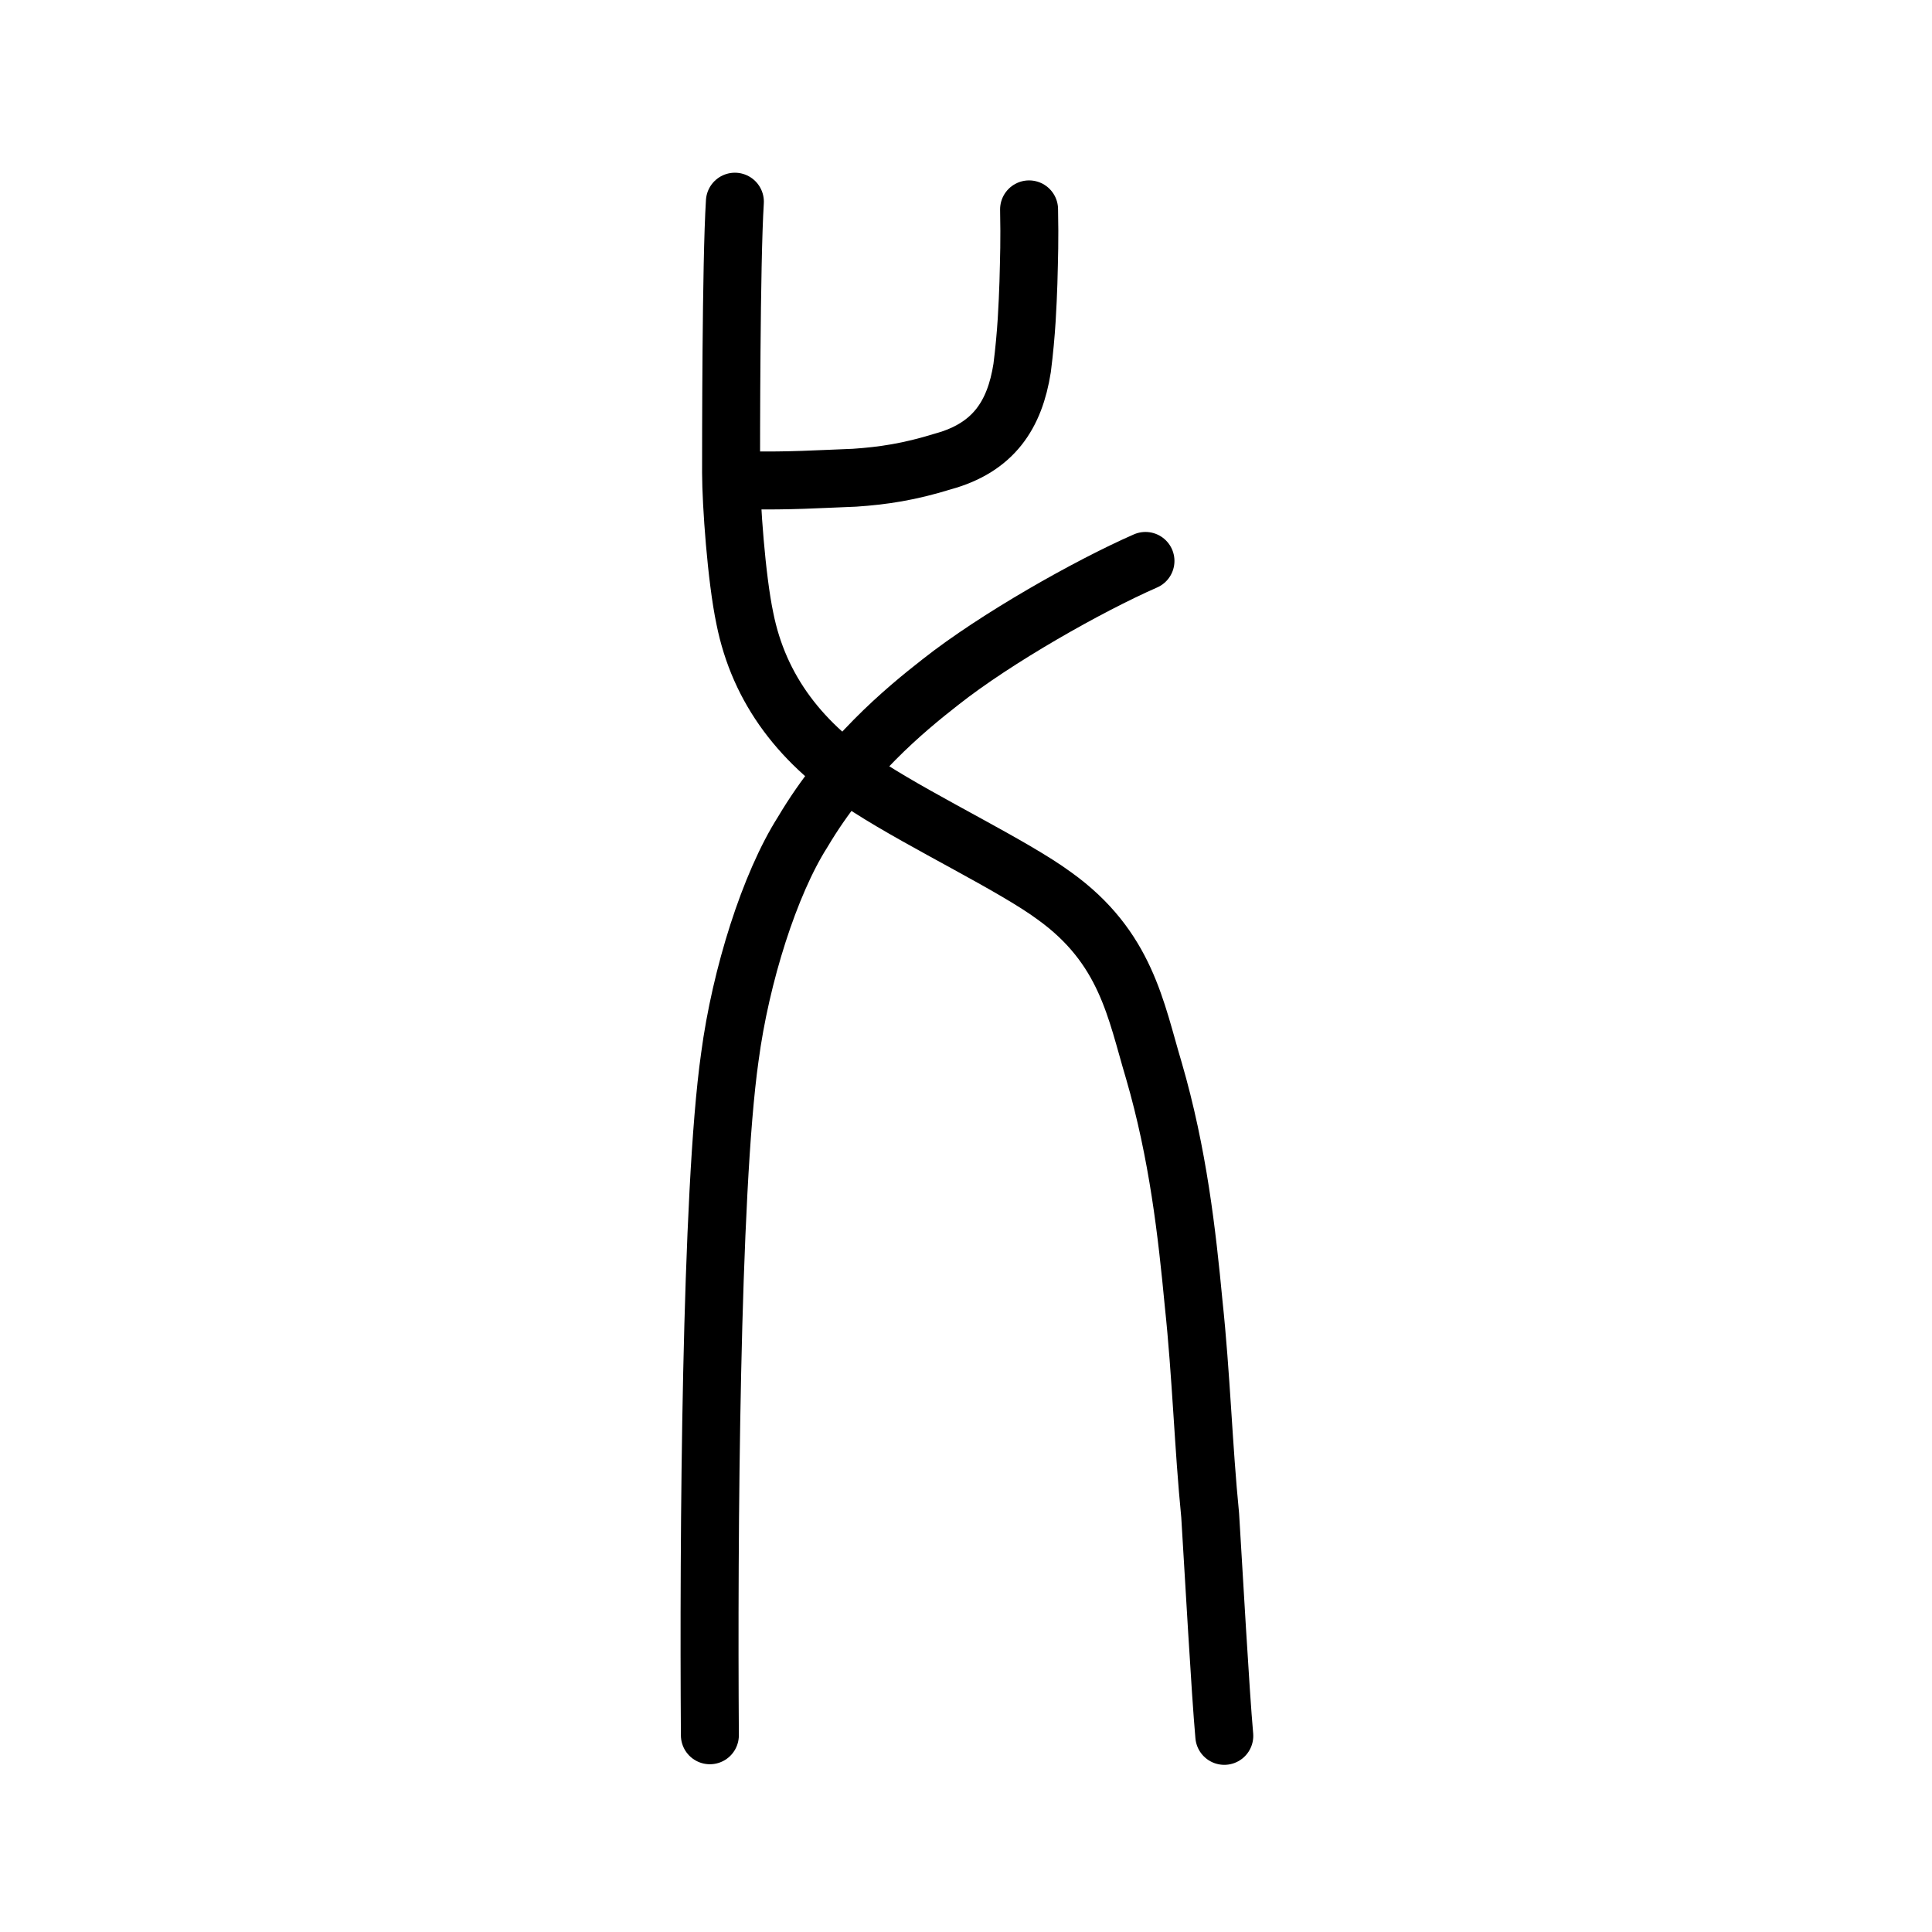
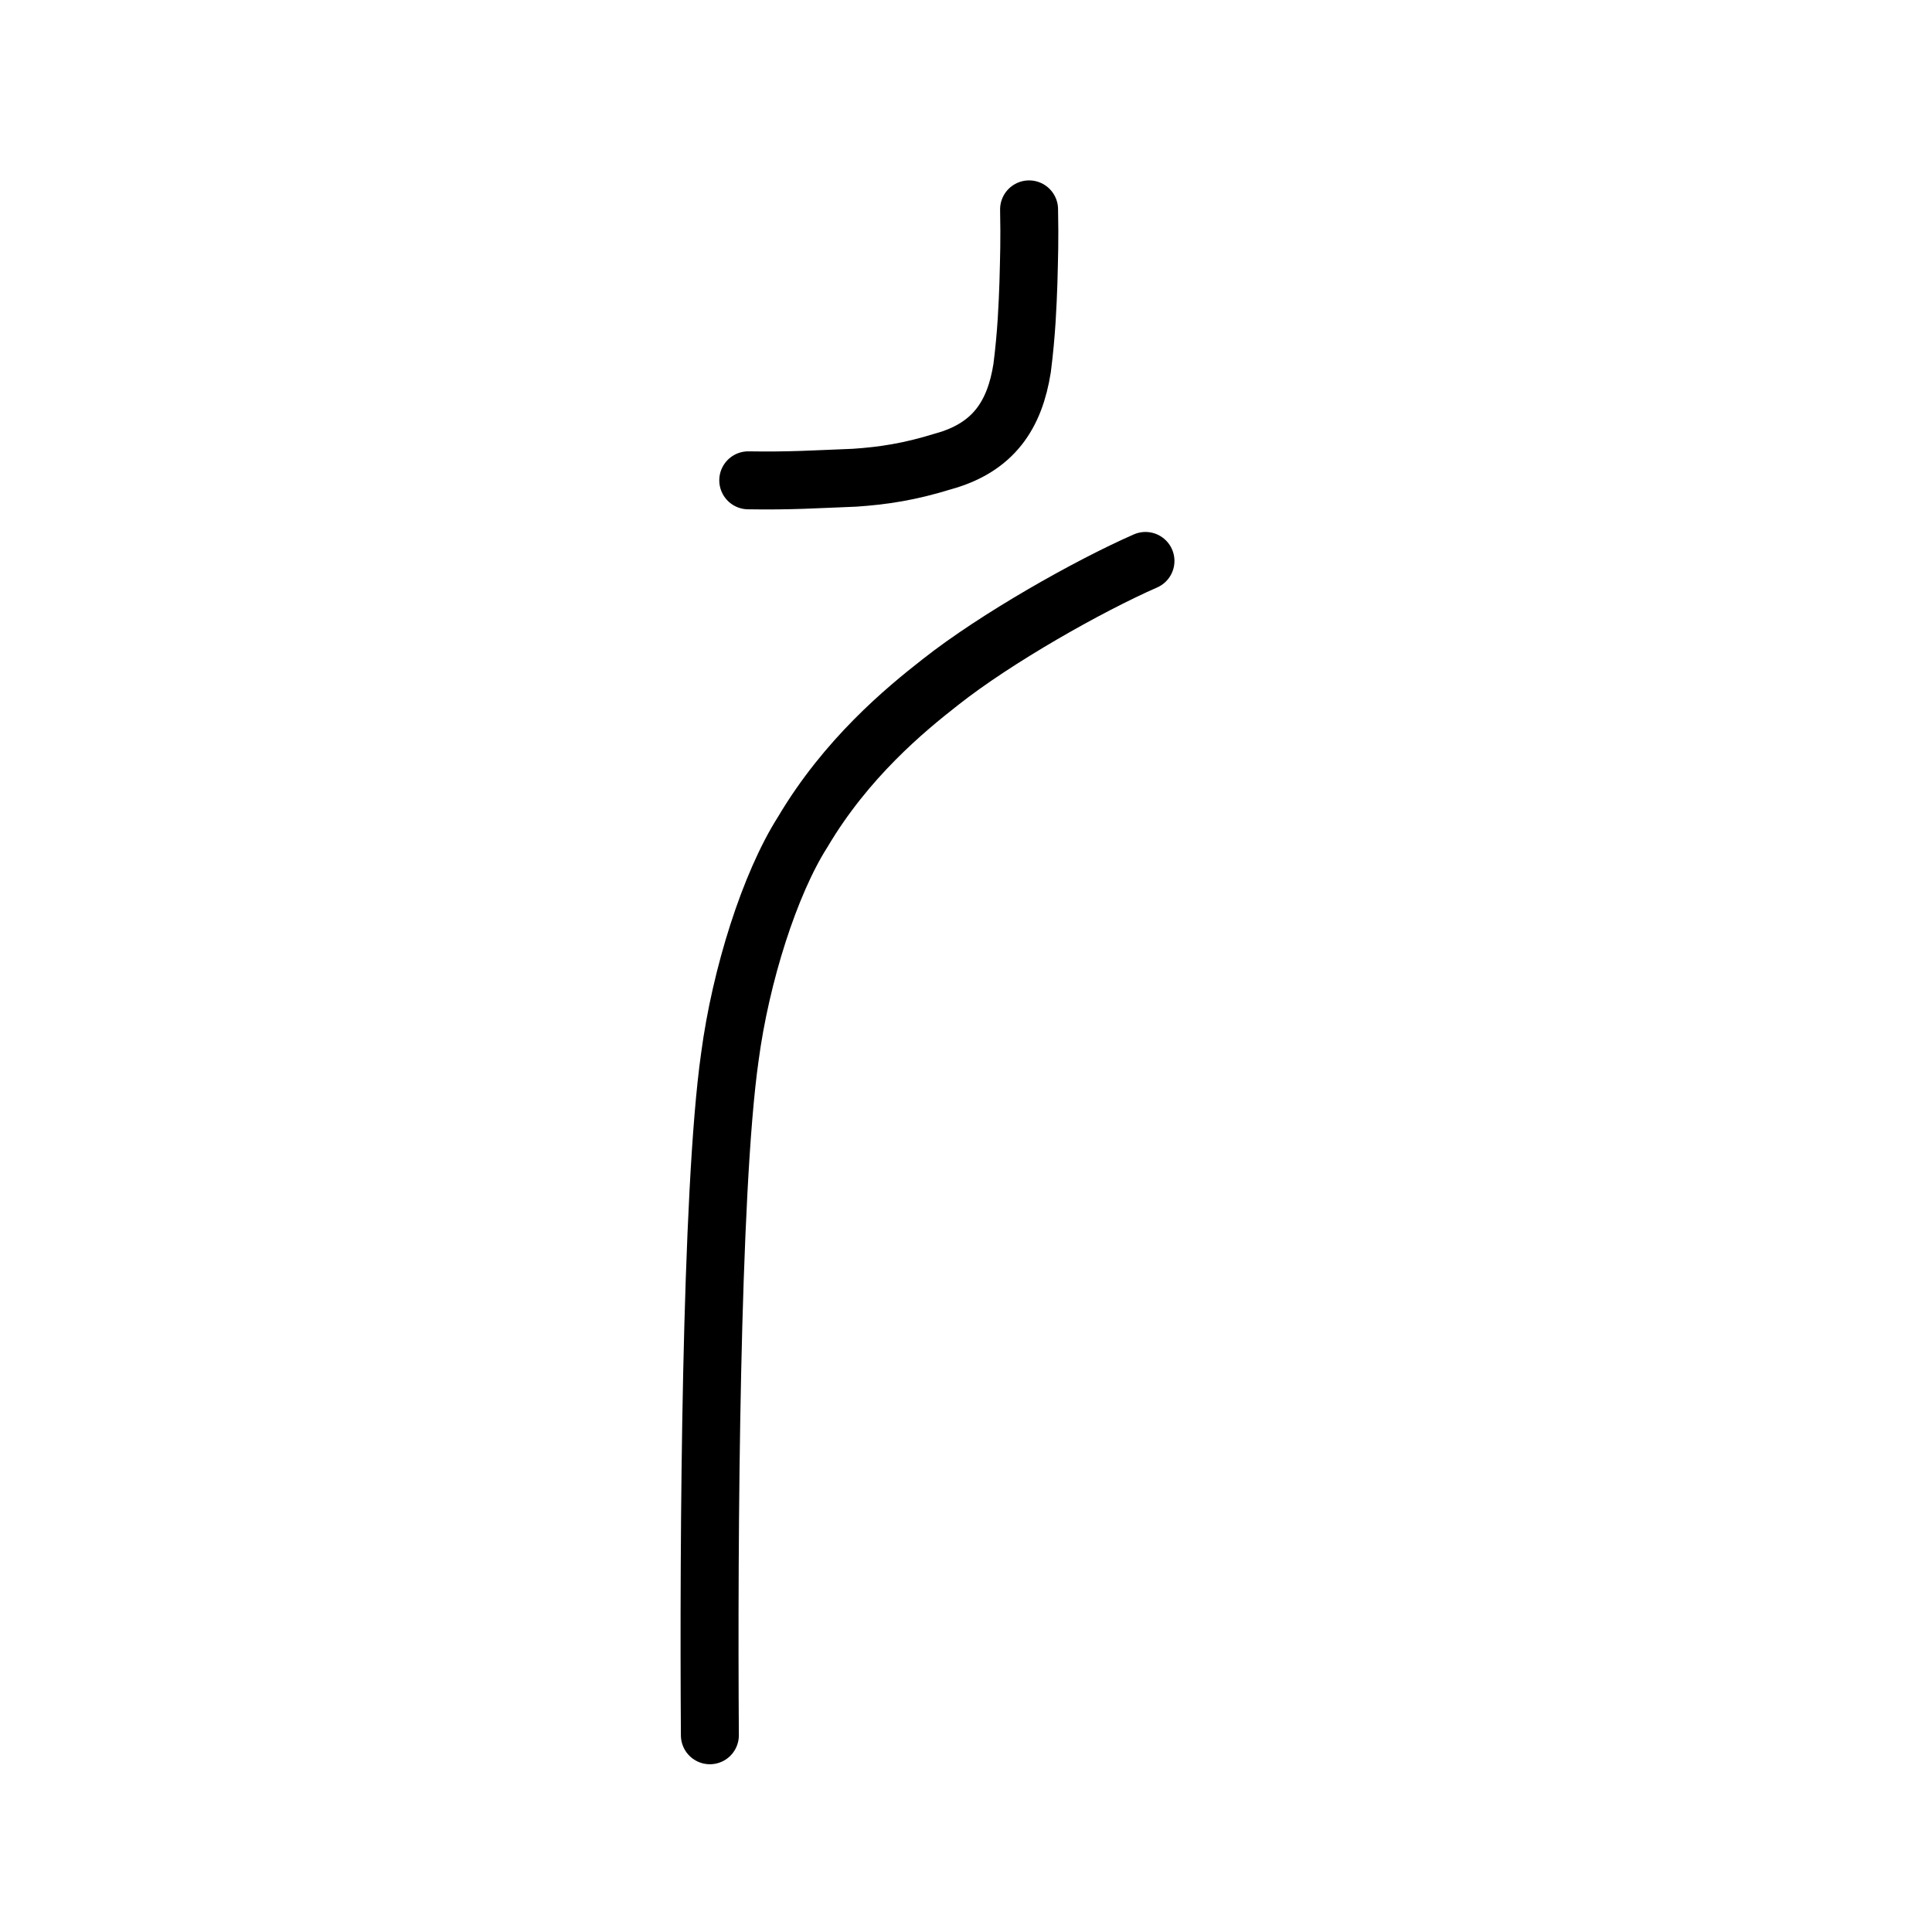
<svg xmlns="http://www.w3.org/2000/svg" xmlns:ns1="http://www.inkscape.org/namespaces/inkscape" xmlns:ns2="http://sodipodi.sourceforge.net/DTD/sodipodi-0.dtd" width="200px" height="200px" viewBox="0 0 200 200" version="1.1" id="SVGRoot" ns1:version="0.92.3 (2405546, 2018-03-11)" ns2:docname="5f0bss.svg">
  <ns2:namedview id="base" pagecolor="#ffffff" bordercolor="#666666" borderopacity="1.0" ns1:pageopacity="0.0" ns1:pageshadow="2" ns1:zoom="14.254545" ns1:cx="102.46745" ns1:cy="159.98358" ns1:document-units="px" ns1:current-layer="layer1" showgrid="true" ns1:window-width="1194" ns1:window-height="791" ns1:window-x="511" ns1:window-y="144" ns1:window-maximized="0" showguides="true" ns1:snap-global="false">
    <ns1:grid type="xygrid" id="grid6085" />
  </ns2:namedview>
  <defs id="defs5523" />
  <g id="layer1" ns1:groupmode="layer" ns1:label="レイヤー 1">
-     <path style="opacity:1;vector-effect:none;fill:none;fill-opacity:1;stroke:#000000;stroke-width:6;stroke-linecap:round;stroke-linejoin:round;stroke-miterlimit:4;stroke-dasharray:none;stroke-dashoffset:0;stroke-opacity:1" d="m 76.075,20.879 c -0.4,6.358 -0.393,25.193 -0.395,28.075 0.005,3.154 0.544,10.876 1.428,15.071 1.467,7.342 5.843,13.122 12.895,17.55 5.784,3.704 14.913,8.048 19.138,11.162 7.453,5.343 8.435,11.856 10.308,18.092 2.509,8.629 3.425,16.841 4.119,24.147 0.783,7.337 1.002,14.78 1.708,21.888 0.365,5.892 1.051,18.242 1.462,22.832" id="path6144" ns1:connector-curvature="0" ns2:nodetypes="ccccccccc" />
    <path style="opacity:1;vector-effect:none;fill:none;fill-opacity:1;stroke:#000000;stroke-width:6;stroke-linecap:round;stroke-linejoin:round;stroke-miterlimit:4;stroke-dasharray:none;stroke-dashoffset:0;stroke-opacity:1" d="m 77.459,49.723 c 4.407,0.071 6.943,-0.113 11.007,-0.269 2.969,-0.201 5.671,-0.608 9.151,-1.685 5.239,-1.436 7.432,-4.824 8.194,-9.672 0.465,-3.649 0.569,-6.562 0.652,-8.834 0.068,-2.743 0.133,-4.246 0.067,-7.588" id="path6146" ns1:connector-curvature="0" ns2:nodetypes="cccccc" />
    <path style="opacity:1;vector-effect:none;fill:none;fill-opacity:1;stroke:#000000;stroke-width:6;stroke-linecap:round;stroke-linejoin:round;stroke-miterlimit:4;stroke-dasharray:none;stroke-dashoffset:0;stroke-opacity:1" d="m 118.579,58.068 c -5.924,2.599 -15.475,7.998 -21.226,12.54 -3.7,2.89 -9.739,7.891 -14.261,15.526 -3.41,5.359 -6.417,14.832 -7.54,23.294 -1.983,13.949 -2.206,49.948 -2.066,70.206" id="path6166" ns1:connector-curvature="0" ns2:nodetypes="ccccc" />
  </g>
</svg>